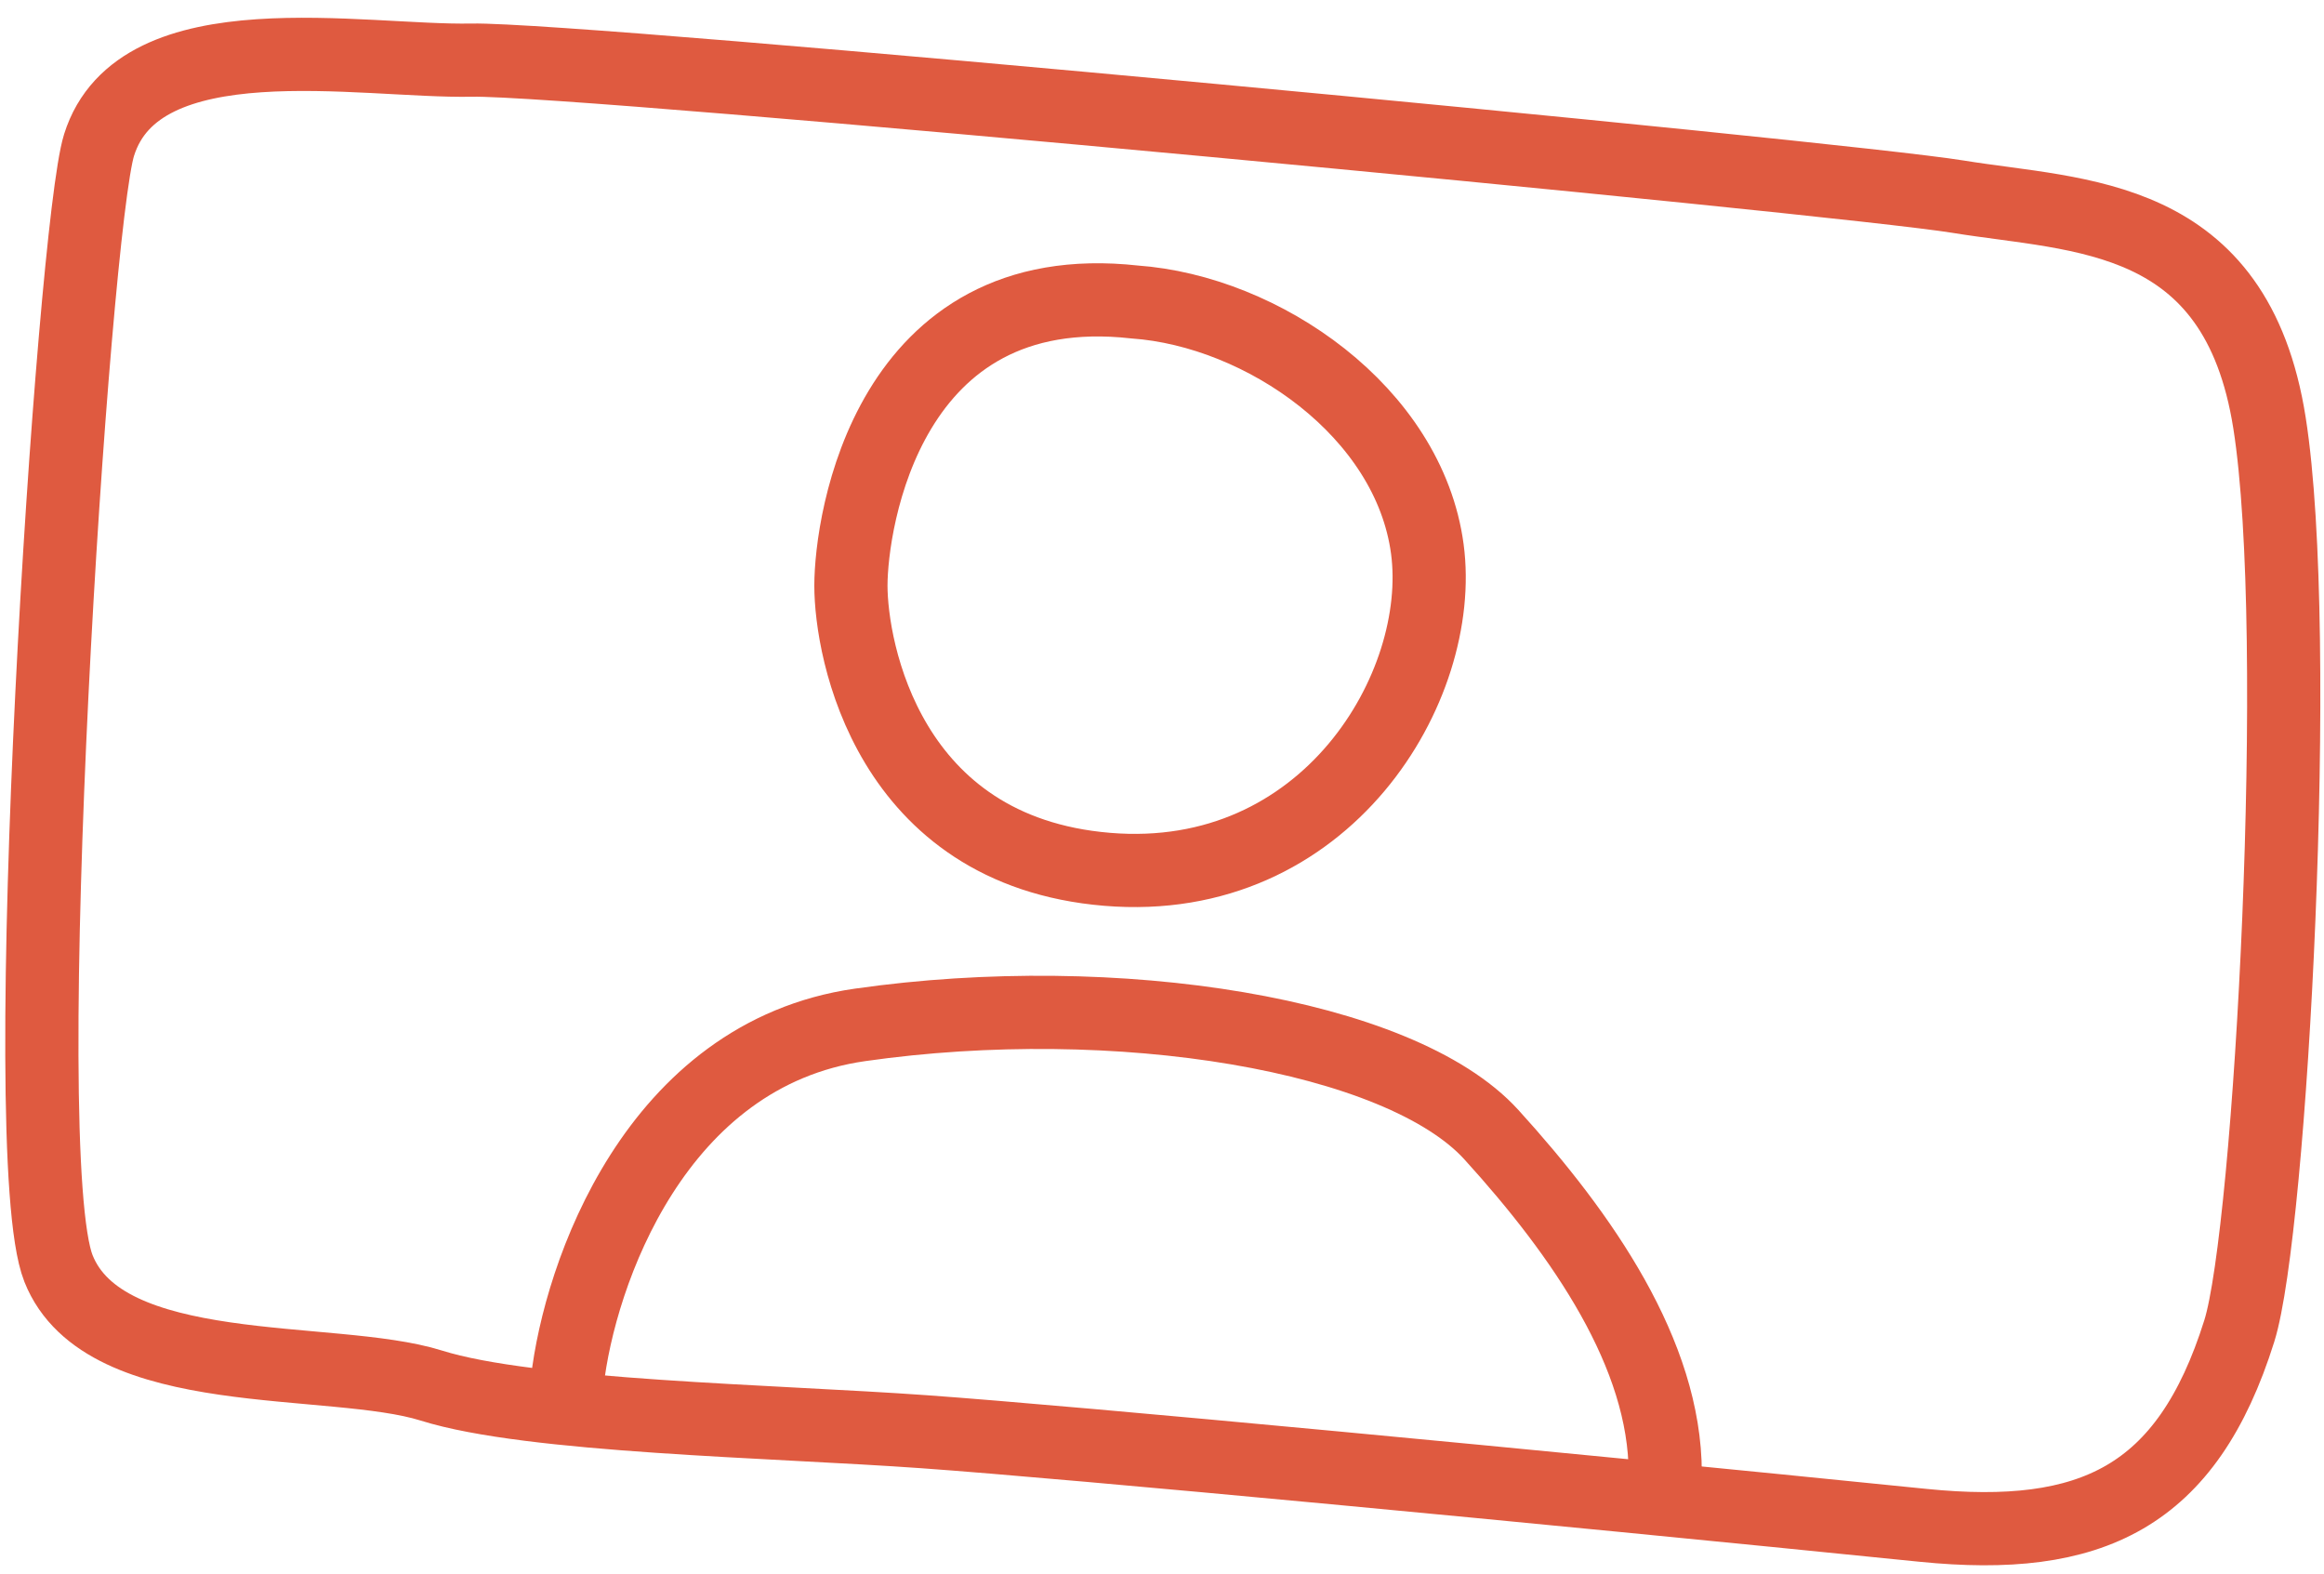
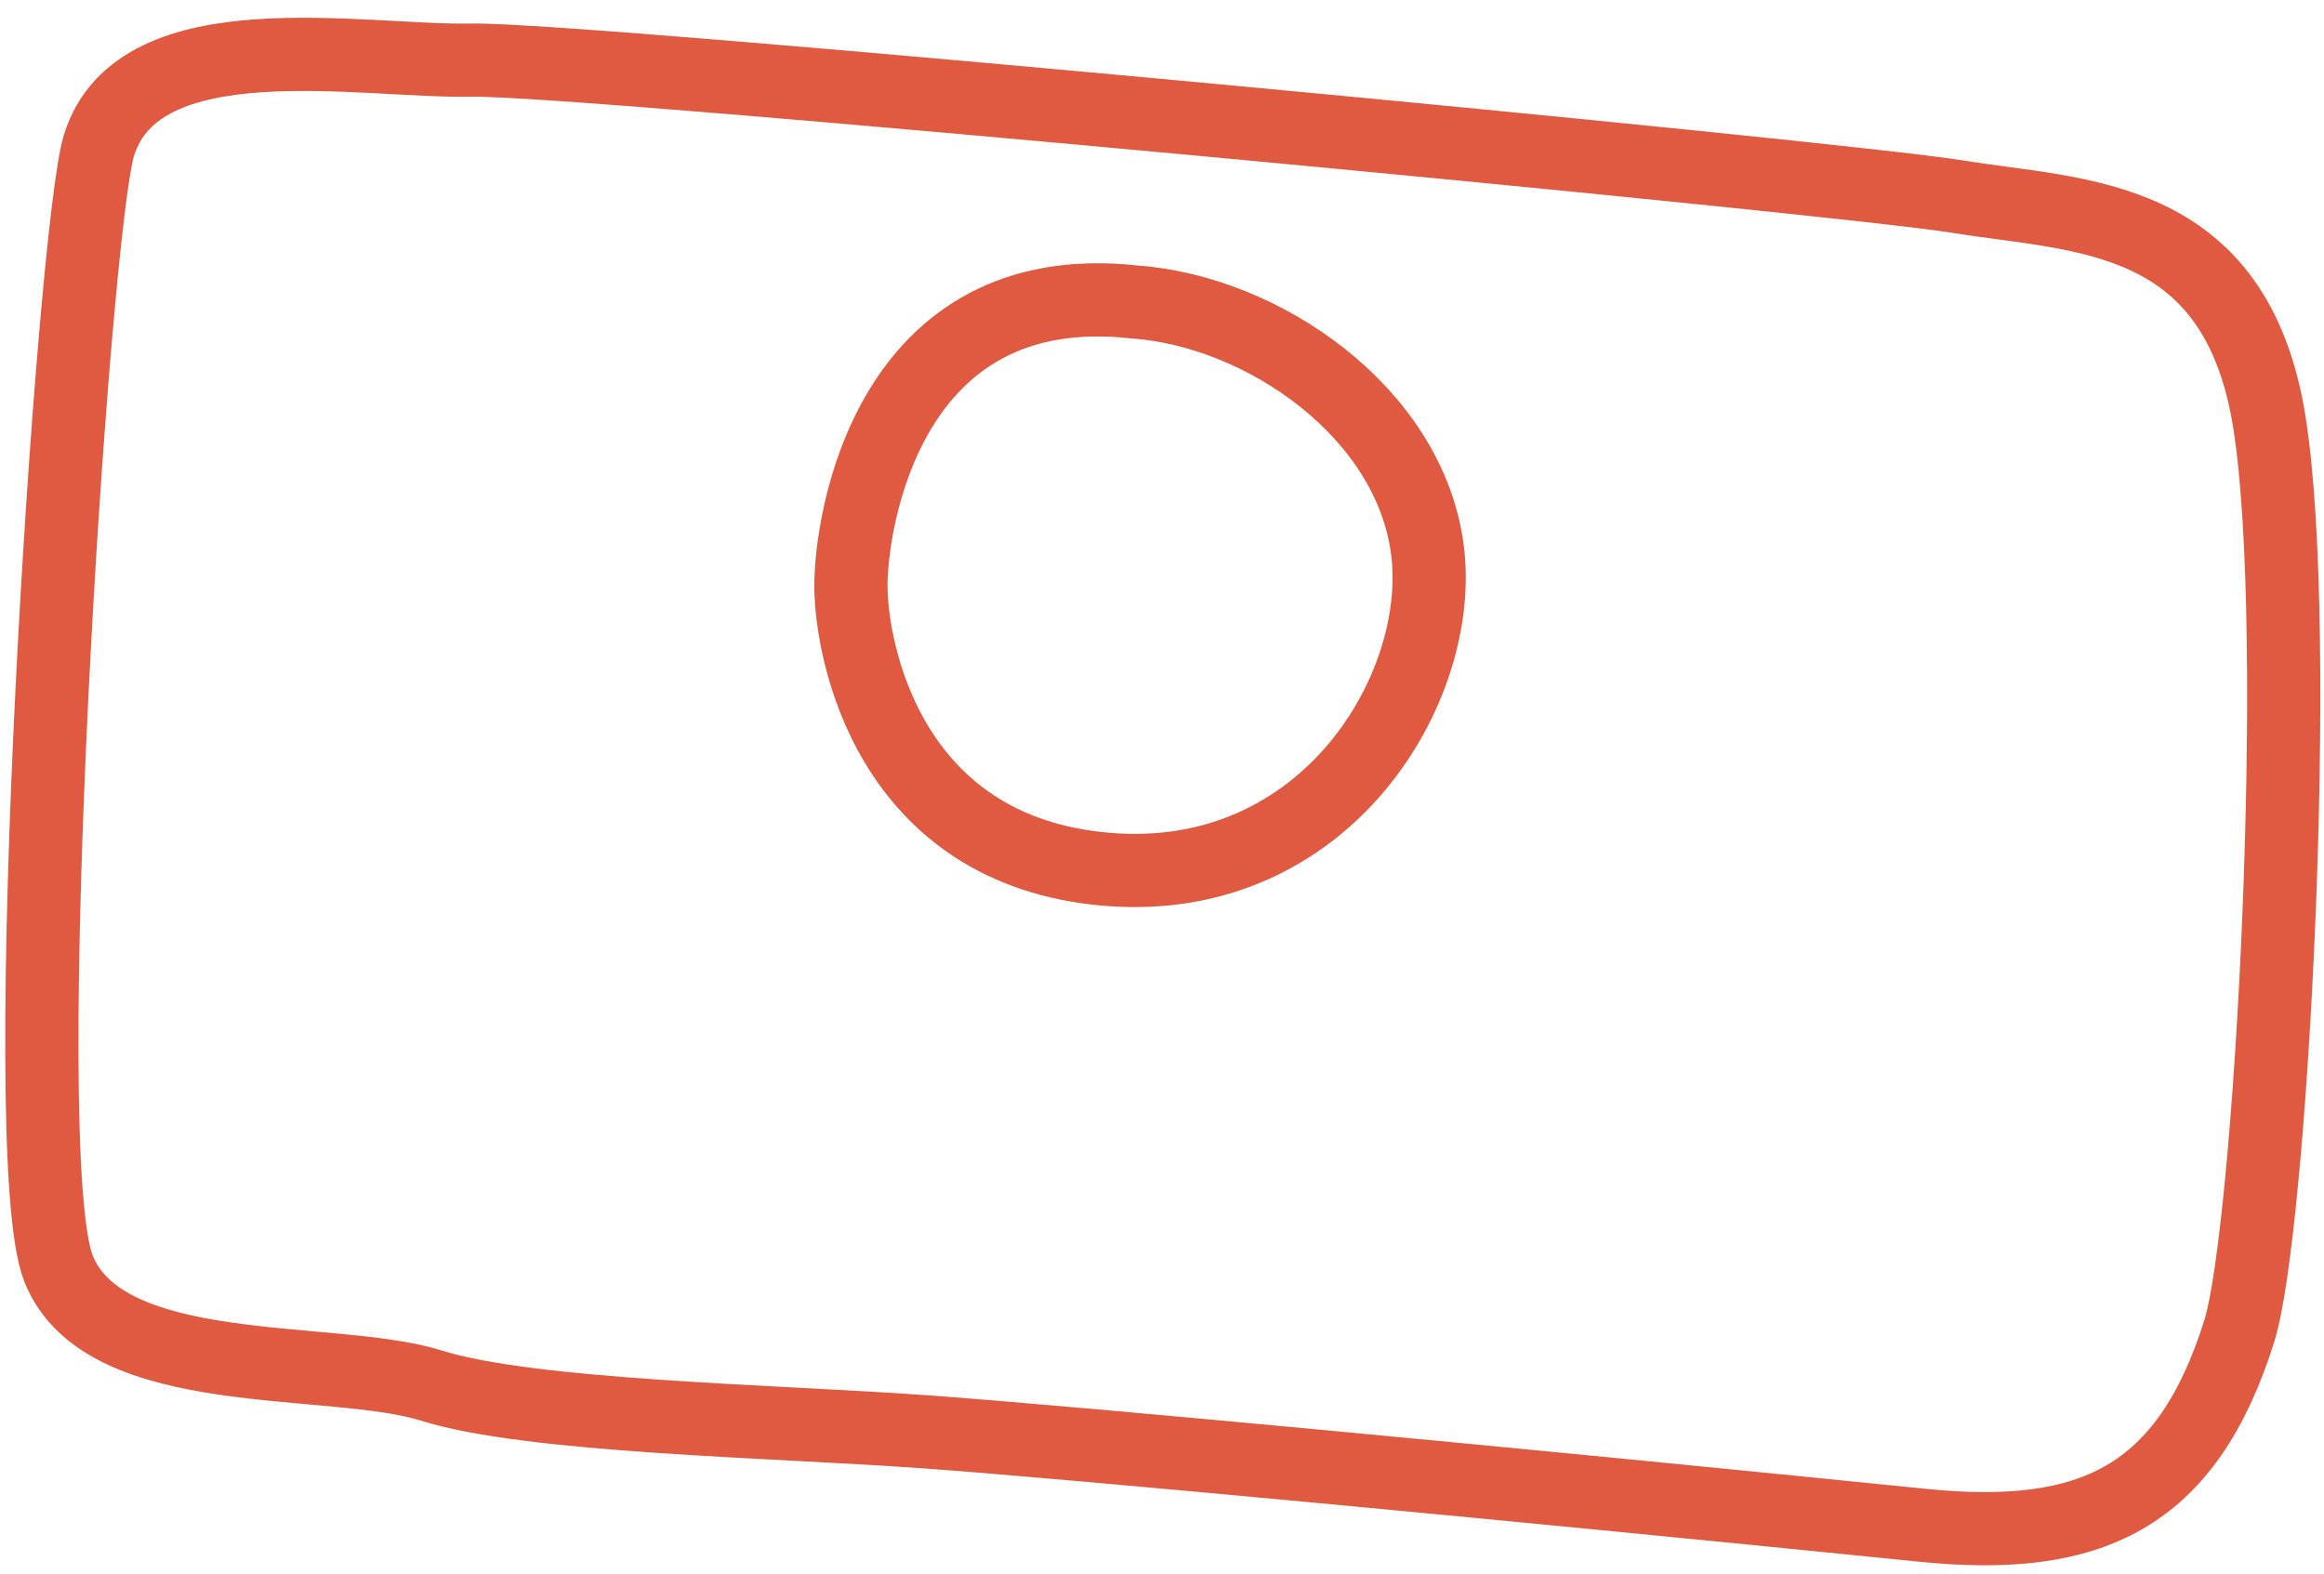
<svg xmlns="http://www.w3.org/2000/svg" width="127" height="86" viewBox="0 0 127 86" fill="none">
  <path d="M50.496 78.23C58.768 78.822 83.891 81.197 105.106 83.347C114.27 84.265 119.505 81.853 122.371 72.726C124.103 67.212 125.851 34.714 124.022 23.11C122.194 11.506 113.636 11.827 107.01 10.748C100.383 9.67 31.782 3.167 25.774 3.286C19.767 3.405 7.593 0.982 5.414 7.922C3.992 12.45 0.697 63.01 3.196 69.31C5.695 75.609 18.14 74.003 23.574 75.709C29.008 77.416 42.225 77.638 50.496 78.23Z" stroke="#DF5A40" stroke-width="4" stroke-linecap="round" />
-   <path d="M31 75.5C31.667 69.667 35.8 57.6 47 56C61 54 76.5 56.5 81.5 62C86.5 67.5 91 74 91 80.5" stroke="#DF5A40" stroke-width="4" stroke-linecap="round" />
  <path d="M78 30C77 22.5 69 17 62 16.5C48.5 15 46.5 28.5 46.5 32C46.5 35.5 48.5 46.5 60.5 47.5C72.5 48.5 79 37.5 78 30Z" stroke="#DF5A40" stroke-width="4" stroke-linecap="round" />
</svg>